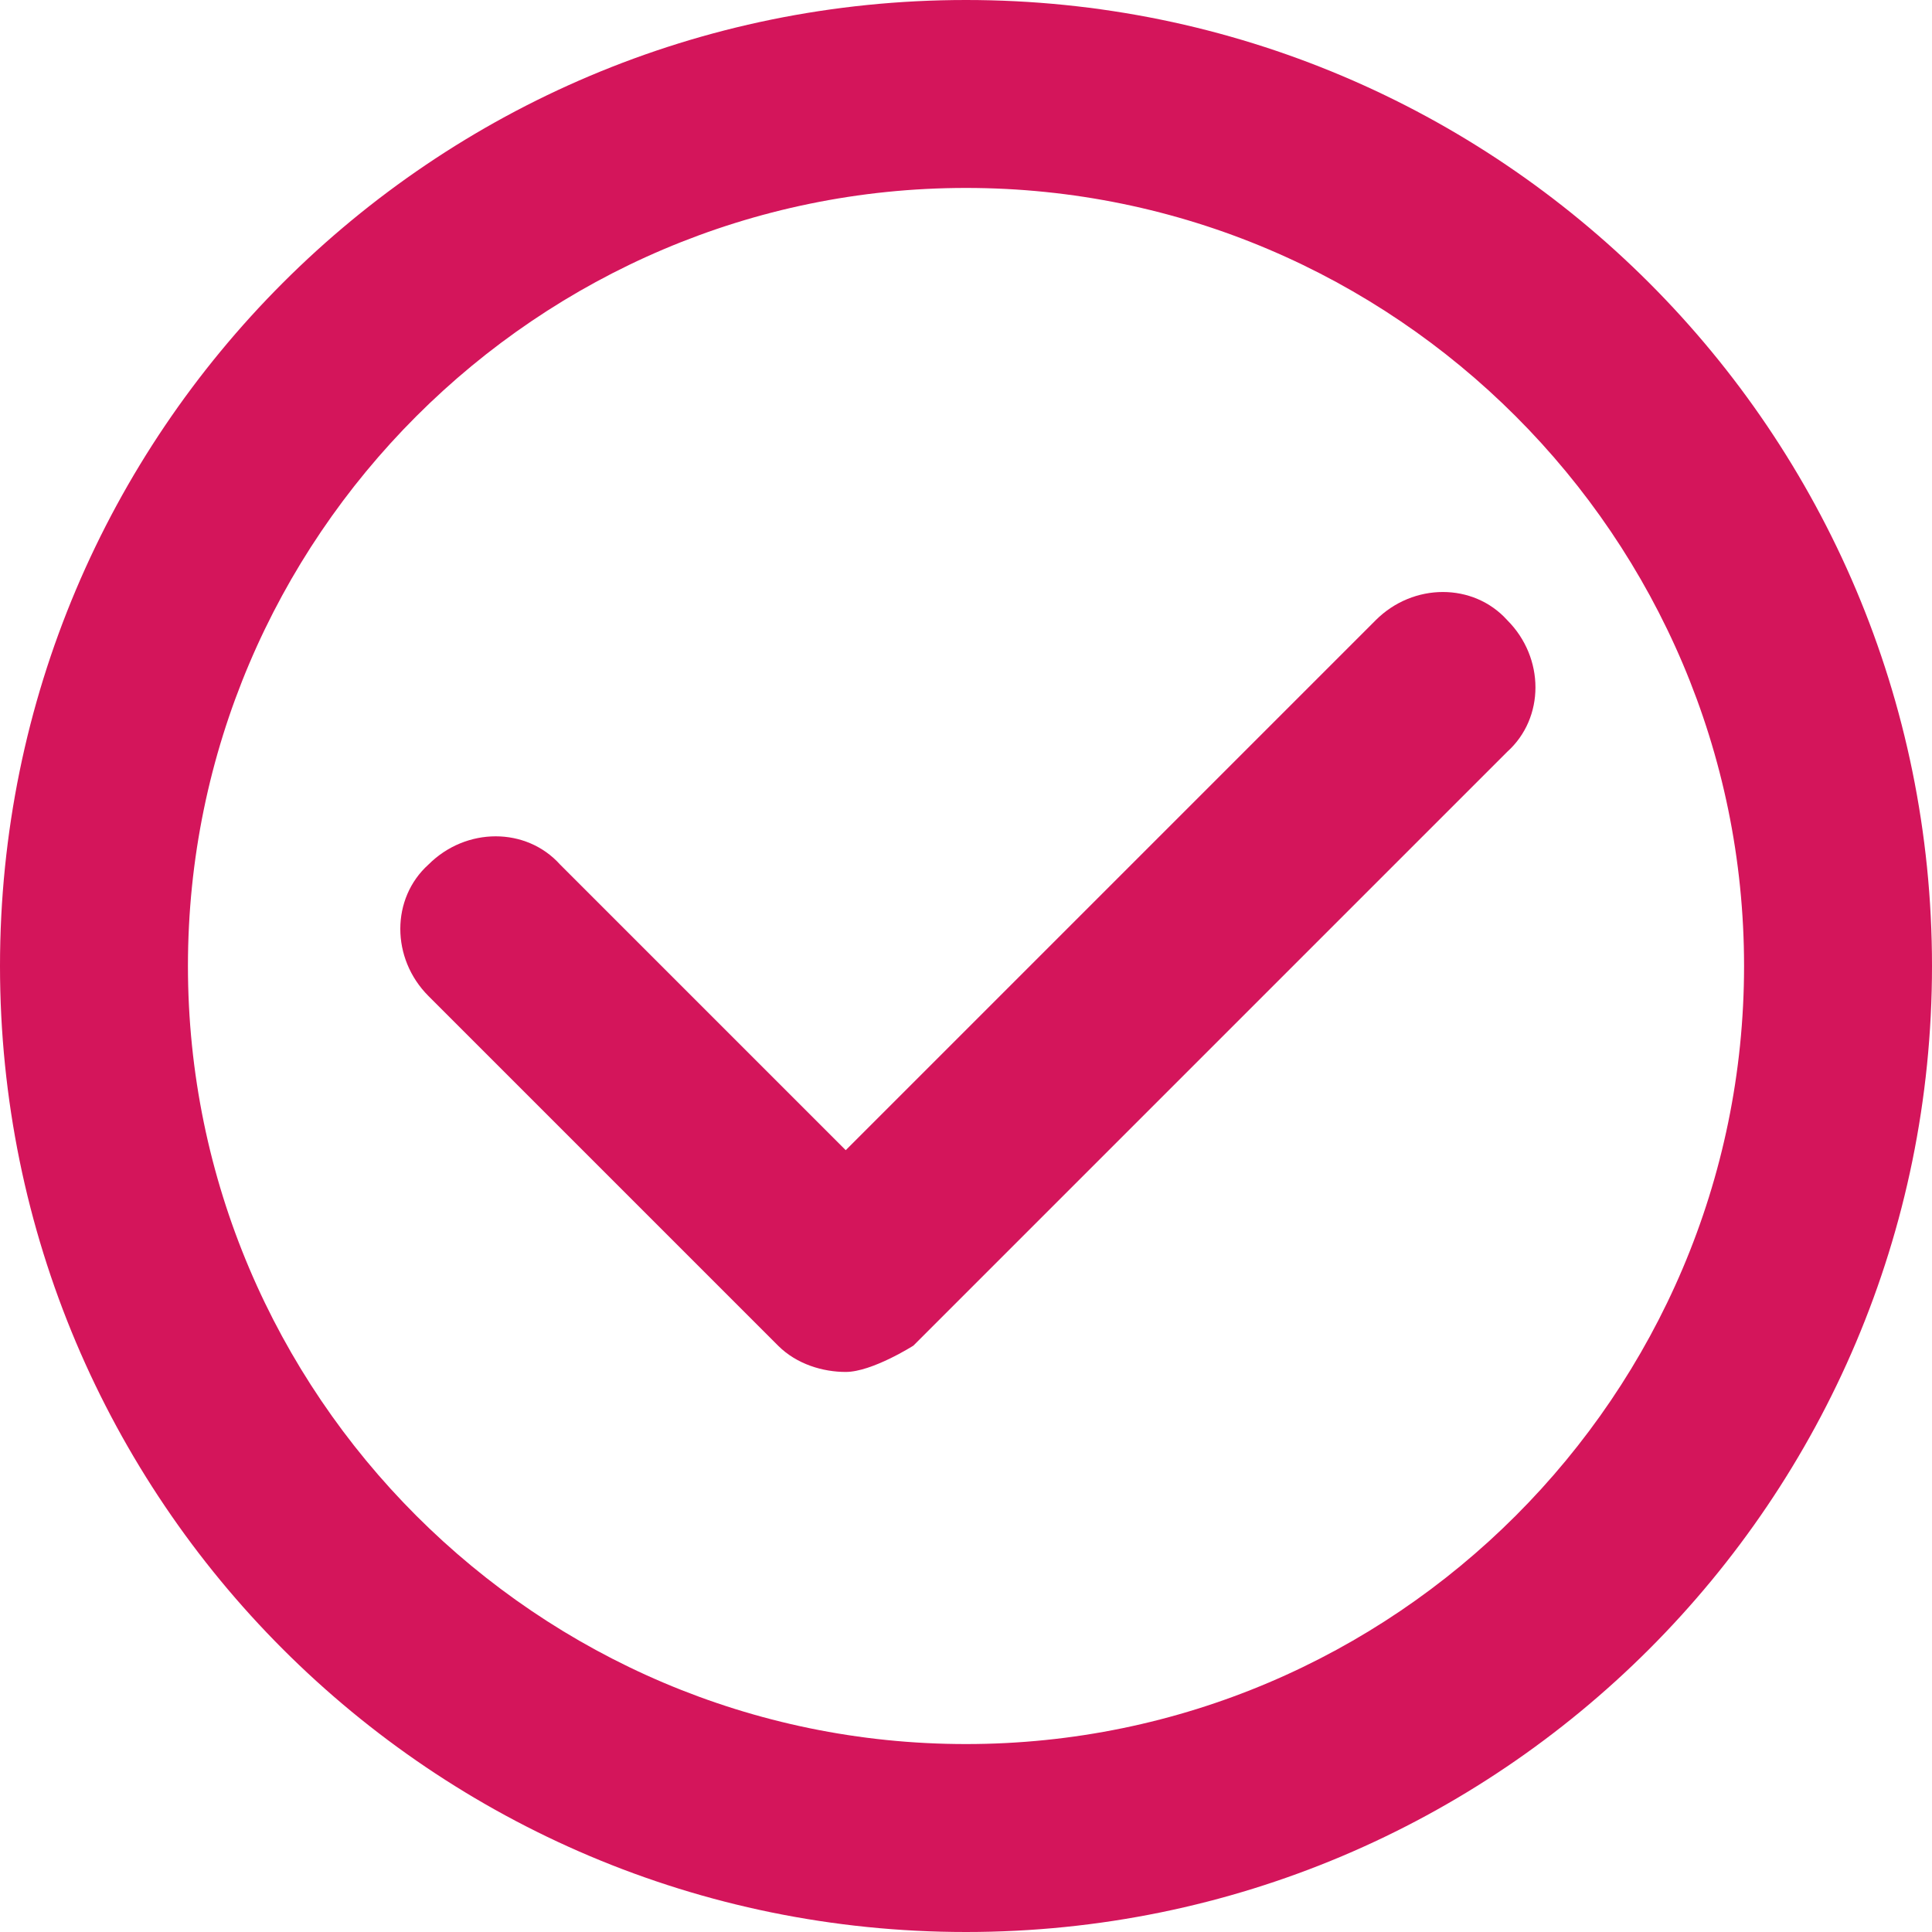
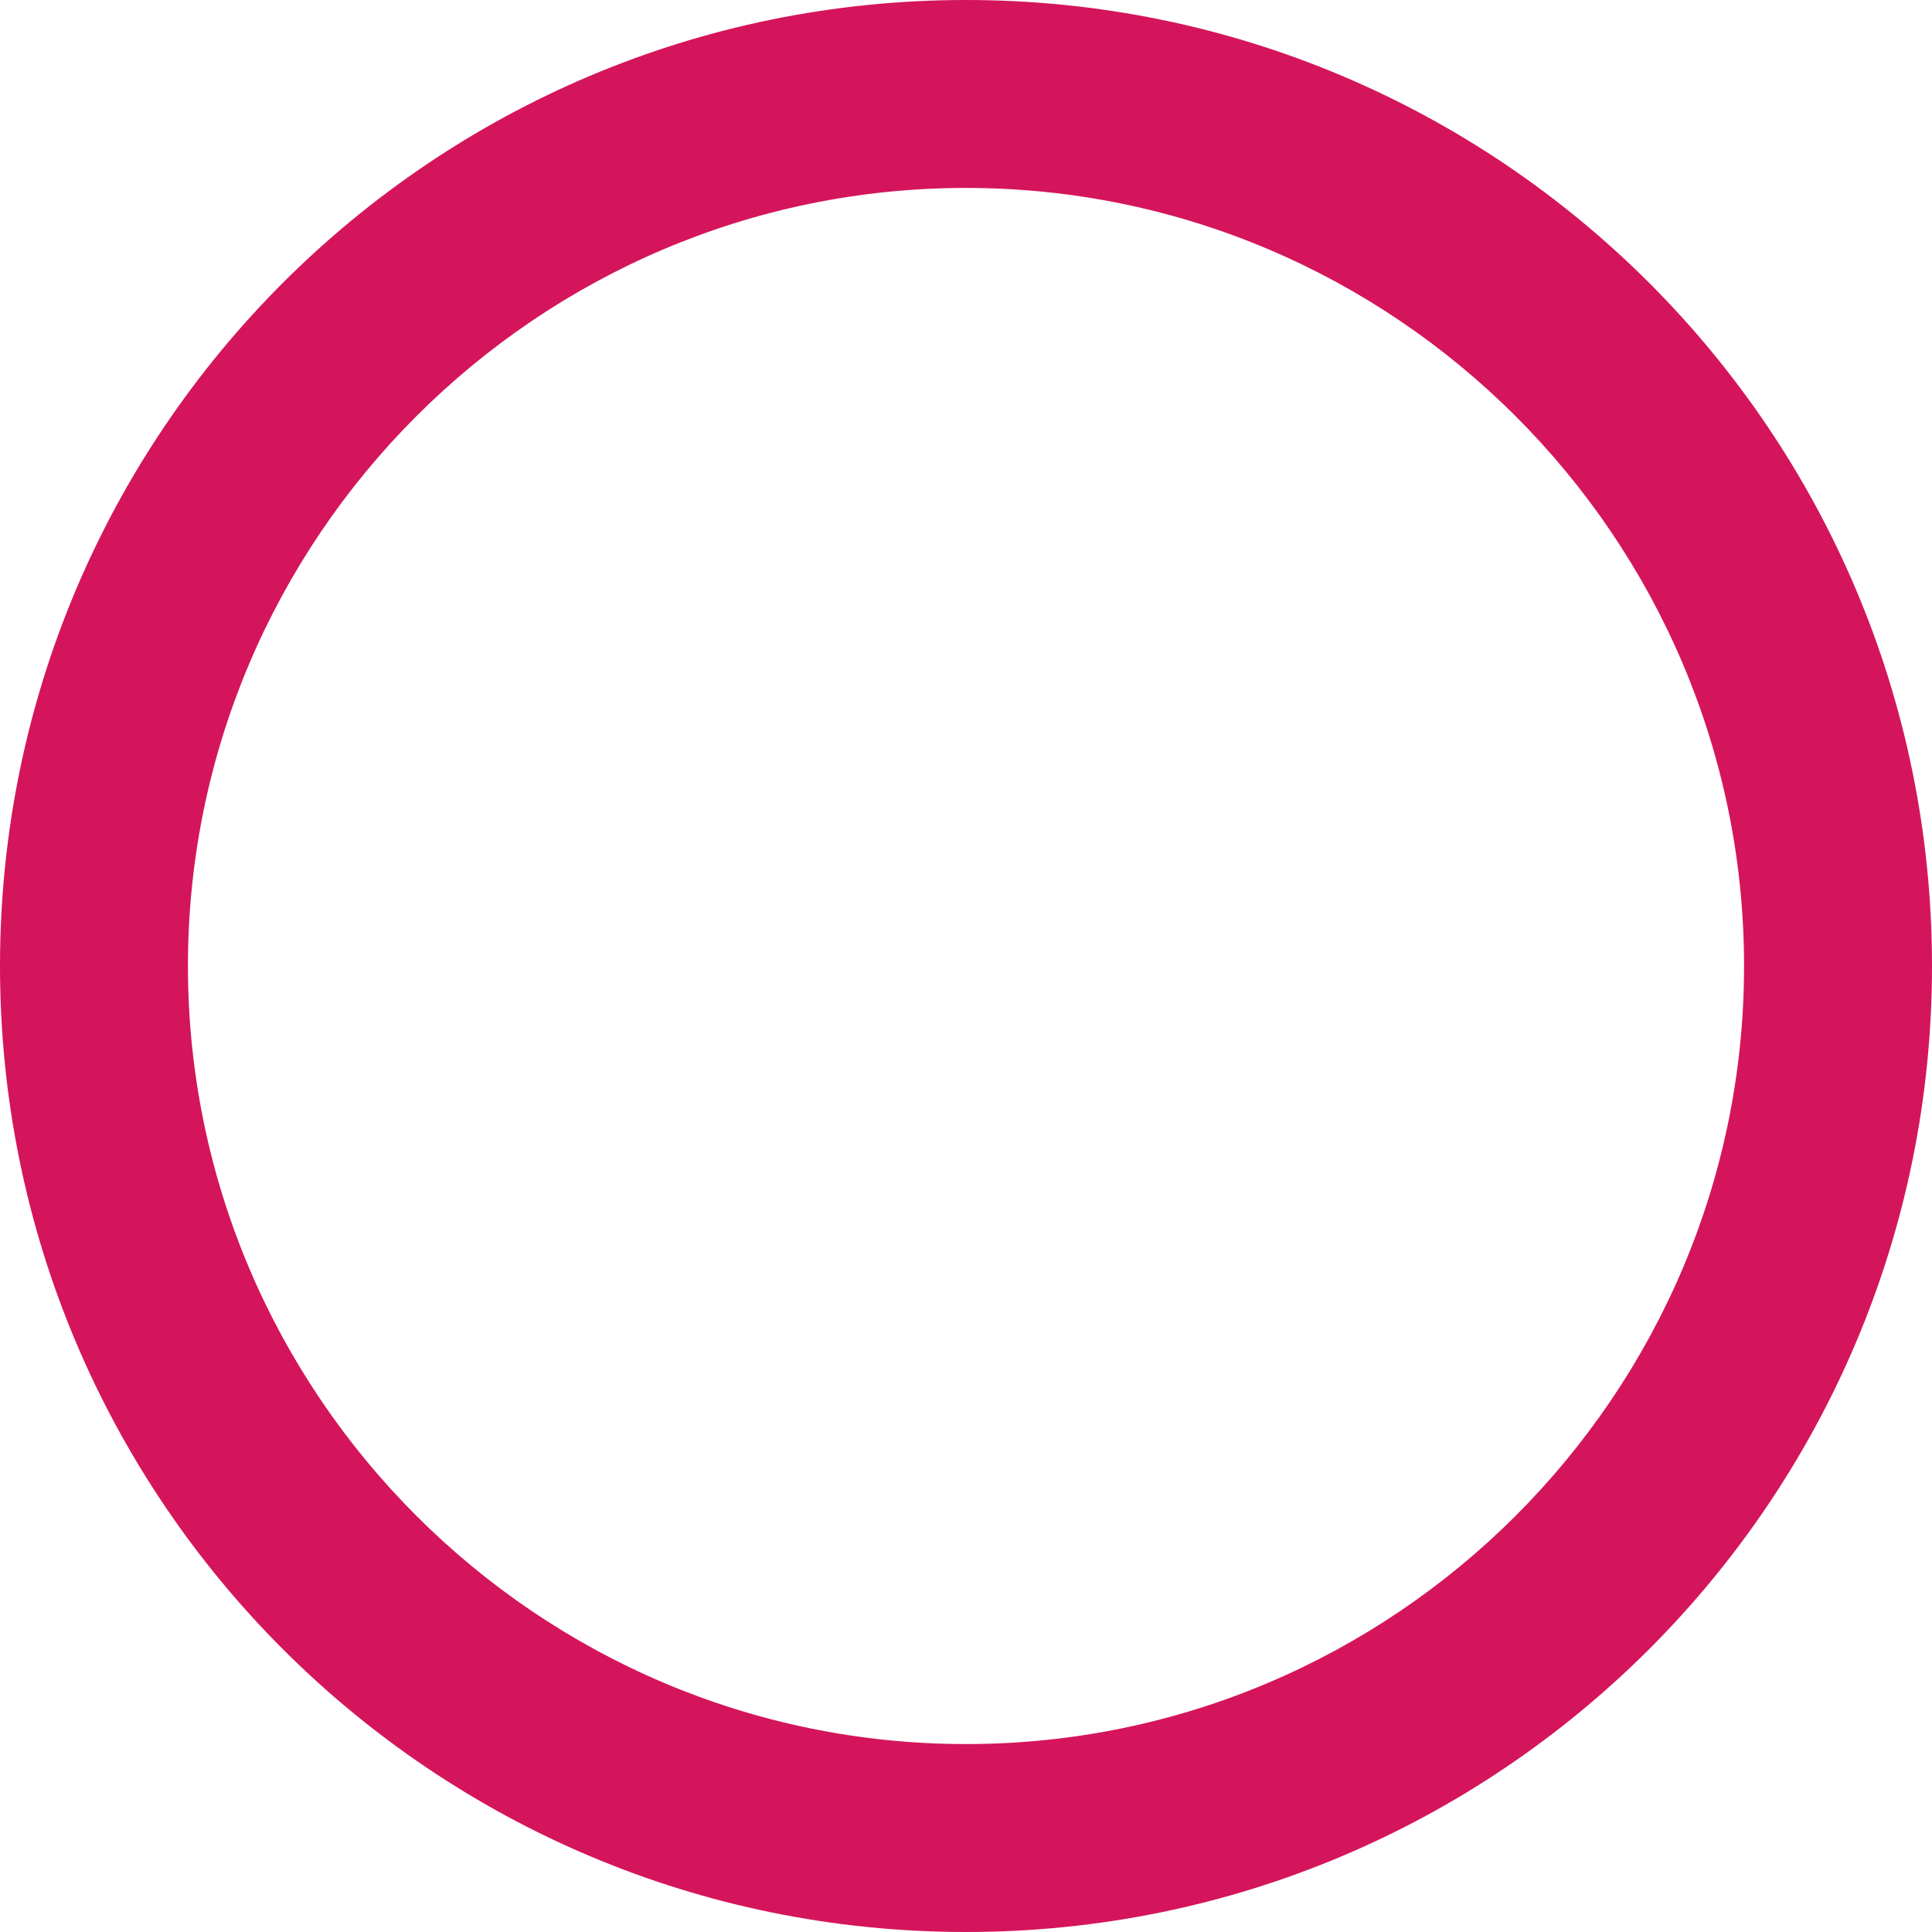
<svg xmlns="http://www.w3.org/2000/svg" id="_Слой_2" data-name="Слой 2" viewBox="0 0 5.14 5.14">
  <defs>
    <style> .cls-1 { fill: #d4155b; } </style>
  </defs>
  <g id="Layer_2" data-name="Layer 2">
    <g>
      <path class="cls-1" d="M2.57,5.14C1.15,5.14,0,3.99,0,2.57S1.15,0,2.57,0s2.57,1.15,2.57,2.57-1.15,2.57-2.57,2.57ZM2.57,.5C1.43,.5,.5,1.43,.5,2.57s.93,2.07,2.07,2.07,2.07-.93,2.07-2.07S3.71,.5,2.57,.5Z" />
-       <path class="cls-1" d="M2.25,3.65c-.06,0-.13-.02-.18-.07l-.93-.93c-.1-.1-.1-.26,0-.35,.1-.1,.26-.1,.35,0l.76,.76,1.41-1.41c.1-.1,.26-.1,.35,0,.1,.1,.1,.26,0,.35l-1.58,1.58s-.11,.07-.18,.07Z" />
    </g>
  </g>
</svg>